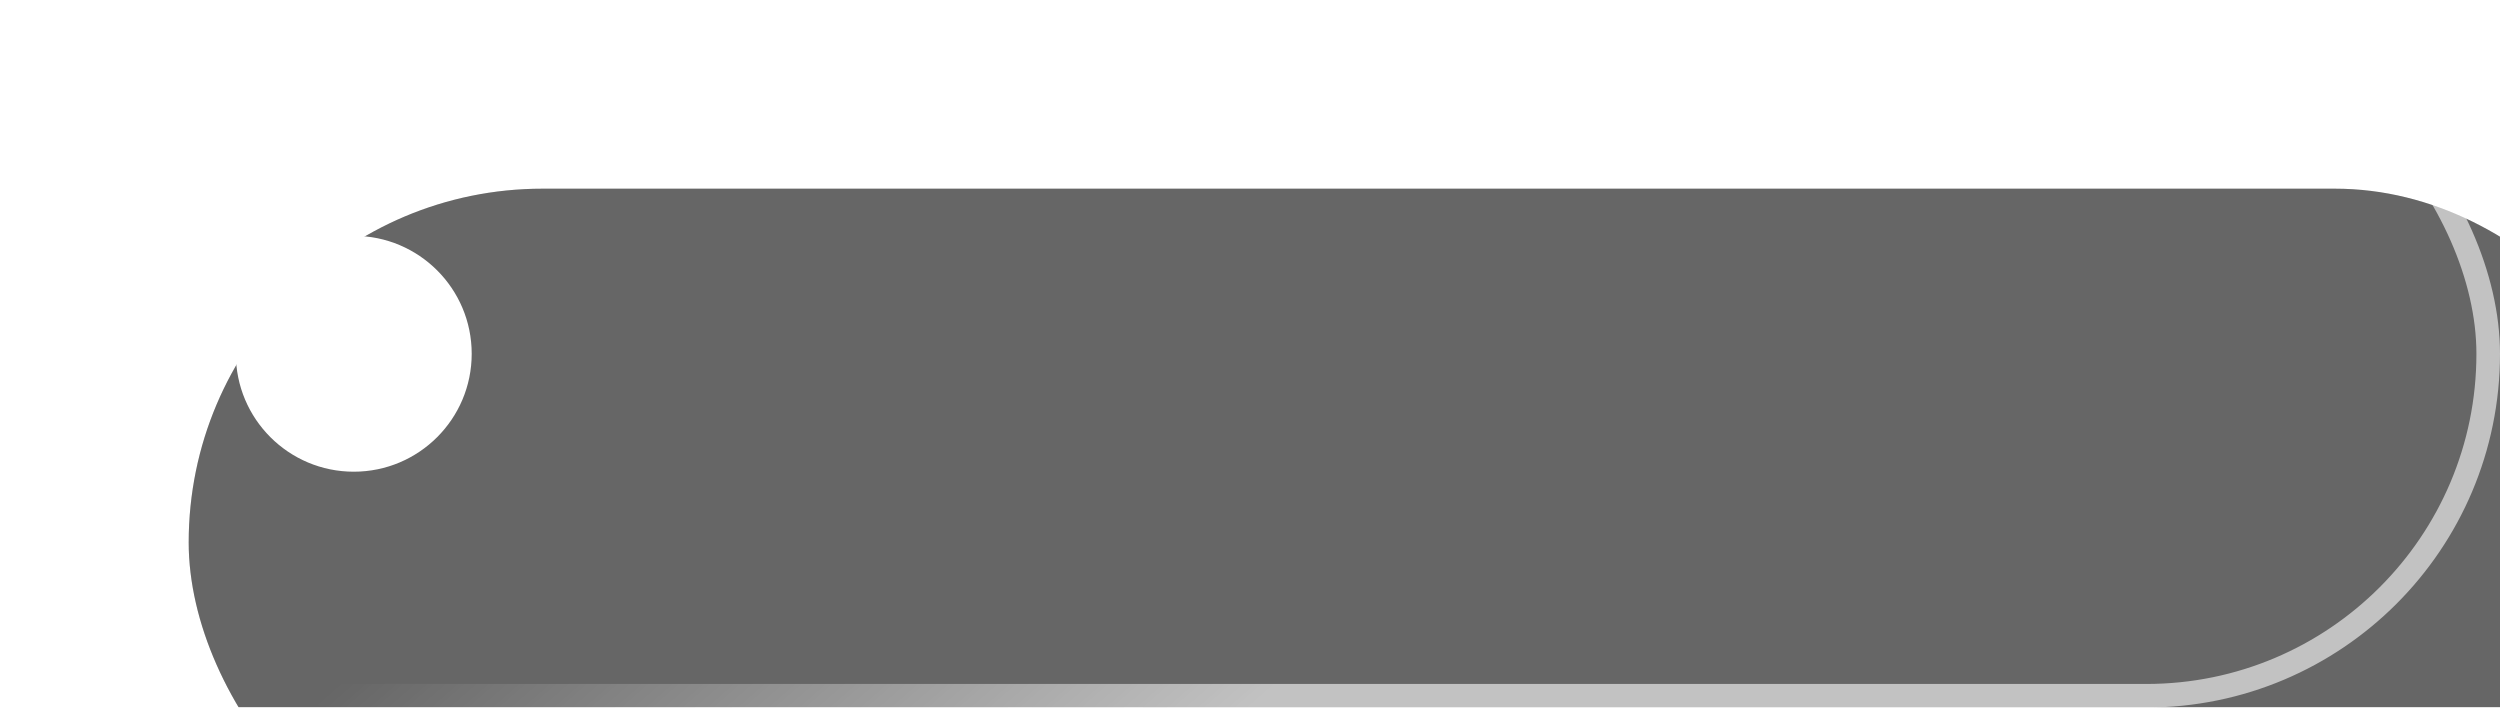
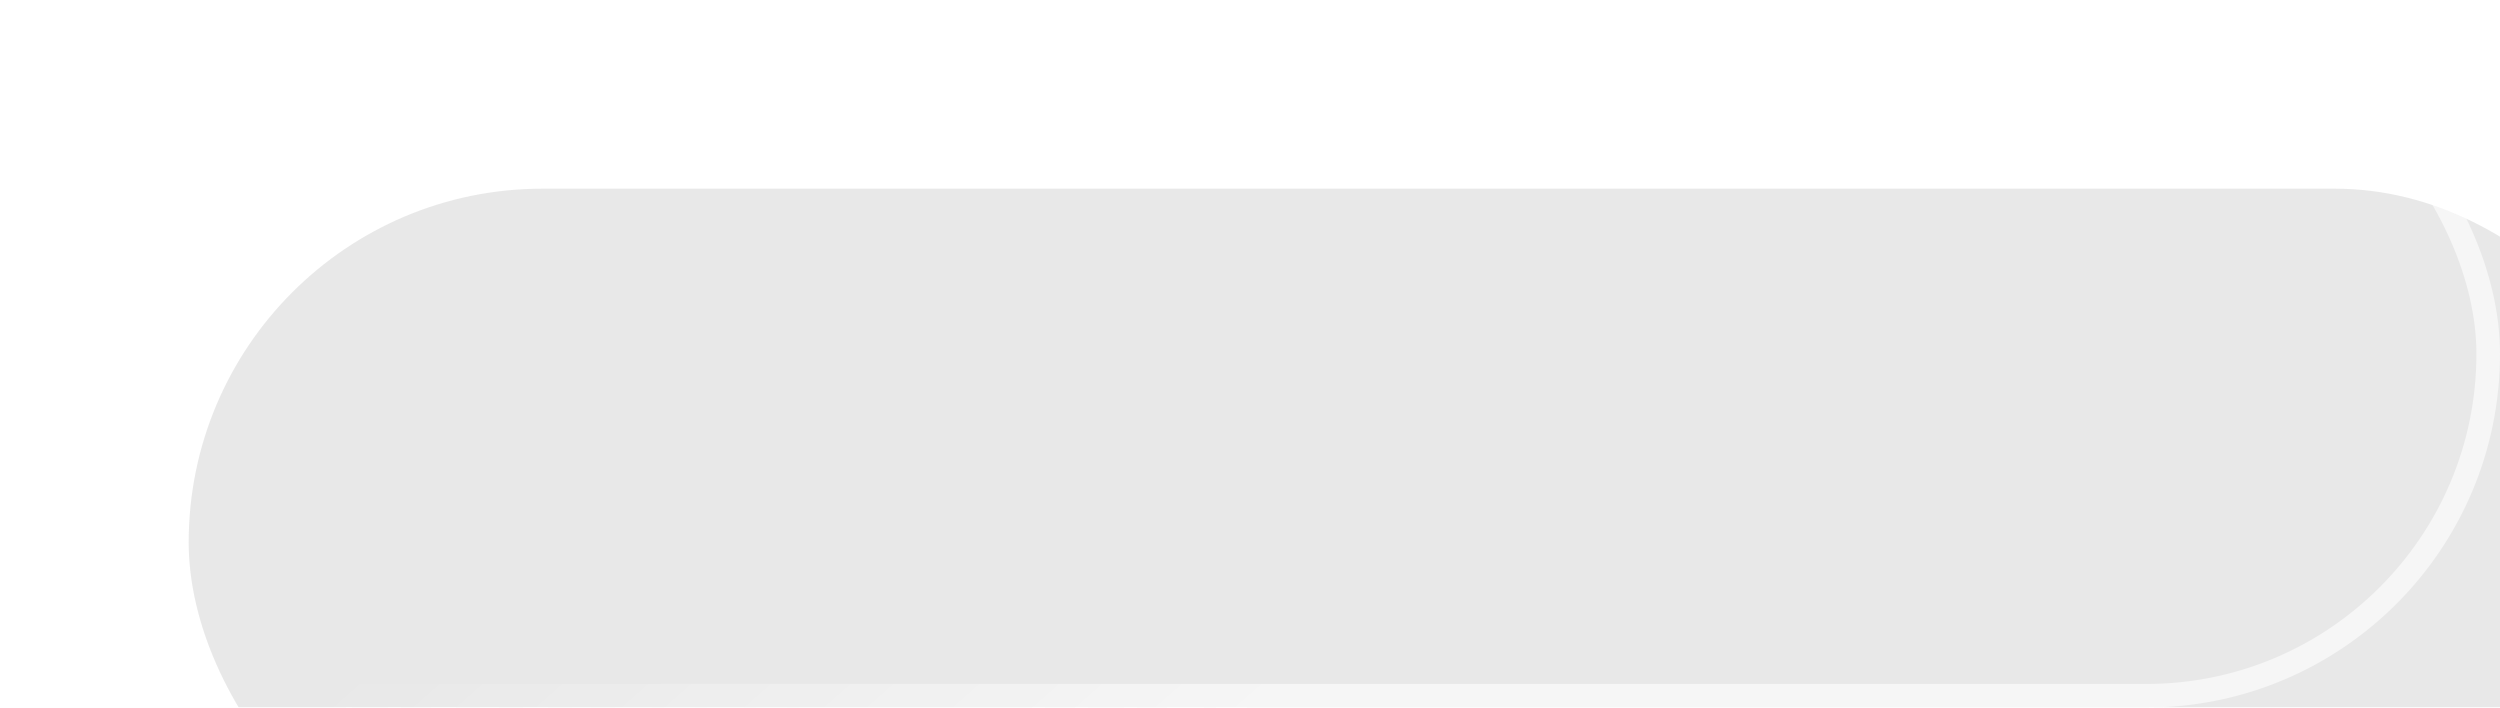
<svg xmlns="http://www.w3.org/2000/svg" width="106" height="30" viewBox="0 0 106 30" fill="none">
  <g opacity="0.6">
    <g filter="url(#filter0_i_497_22744)">
      <rect width="106" height="30" rx="15" fill="#D9D9D9" />
-       <rect width="106" height="30" rx="15" fill="black" />
    </g>
    <rect x="0.5" y="0.5" width="105" height="29" rx="14.5" stroke="url(#paint0_linear_497_22744)" stroke-opacity="0.6" />
  </g>
-   <circle cx="15" cy="15" r="5" fill="white" />
  <defs>
    <filter id="filter0_i_497_22744" x="0" y="0" width="114" height="38" filterUnits="userSpaceOnUse" color-interpolation-filters="sRGB">
      <feFlood flood-opacity="0" result="BackgroundImageFix" />
      <feBlend mode="normal" in="SourceGraphic" in2="BackgroundImageFix" result="shape" />
      <feColorMatrix in="SourceAlpha" type="matrix" values="0 0 0 0 0 0 0 0 0 0 0 0 0 0 0 0 0 0 127 0" result="hardAlpha" />
      <feOffset dx="8" dy="8" />
      <feGaussianBlur stdDeviation="7.5" />
      <feComposite in2="hardAlpha" operator="arithmetic" k2="-1" k3="1" />
      <feColorMatrix type="matrix" values="0 0 0 0 1 0 0 0 0 1 0 0 0 0 1 0 0 0 0.6 0" />
      <feBlend mode="normal" in2="shape" result="effect1_innerShadow_497_22744" />
    </filter>
    <linearGradient id="paint0_linear_497_22744" x1="33.107" y1="12.5" x2="50.465" y2="32.23" gradientUnits="userSpaceOnUse">
      <stop stop-color="white" stop-opacity="0" />
      <stop offset="1" stop-color="white" />
    </linearGradient>
  </defs>
</svg>